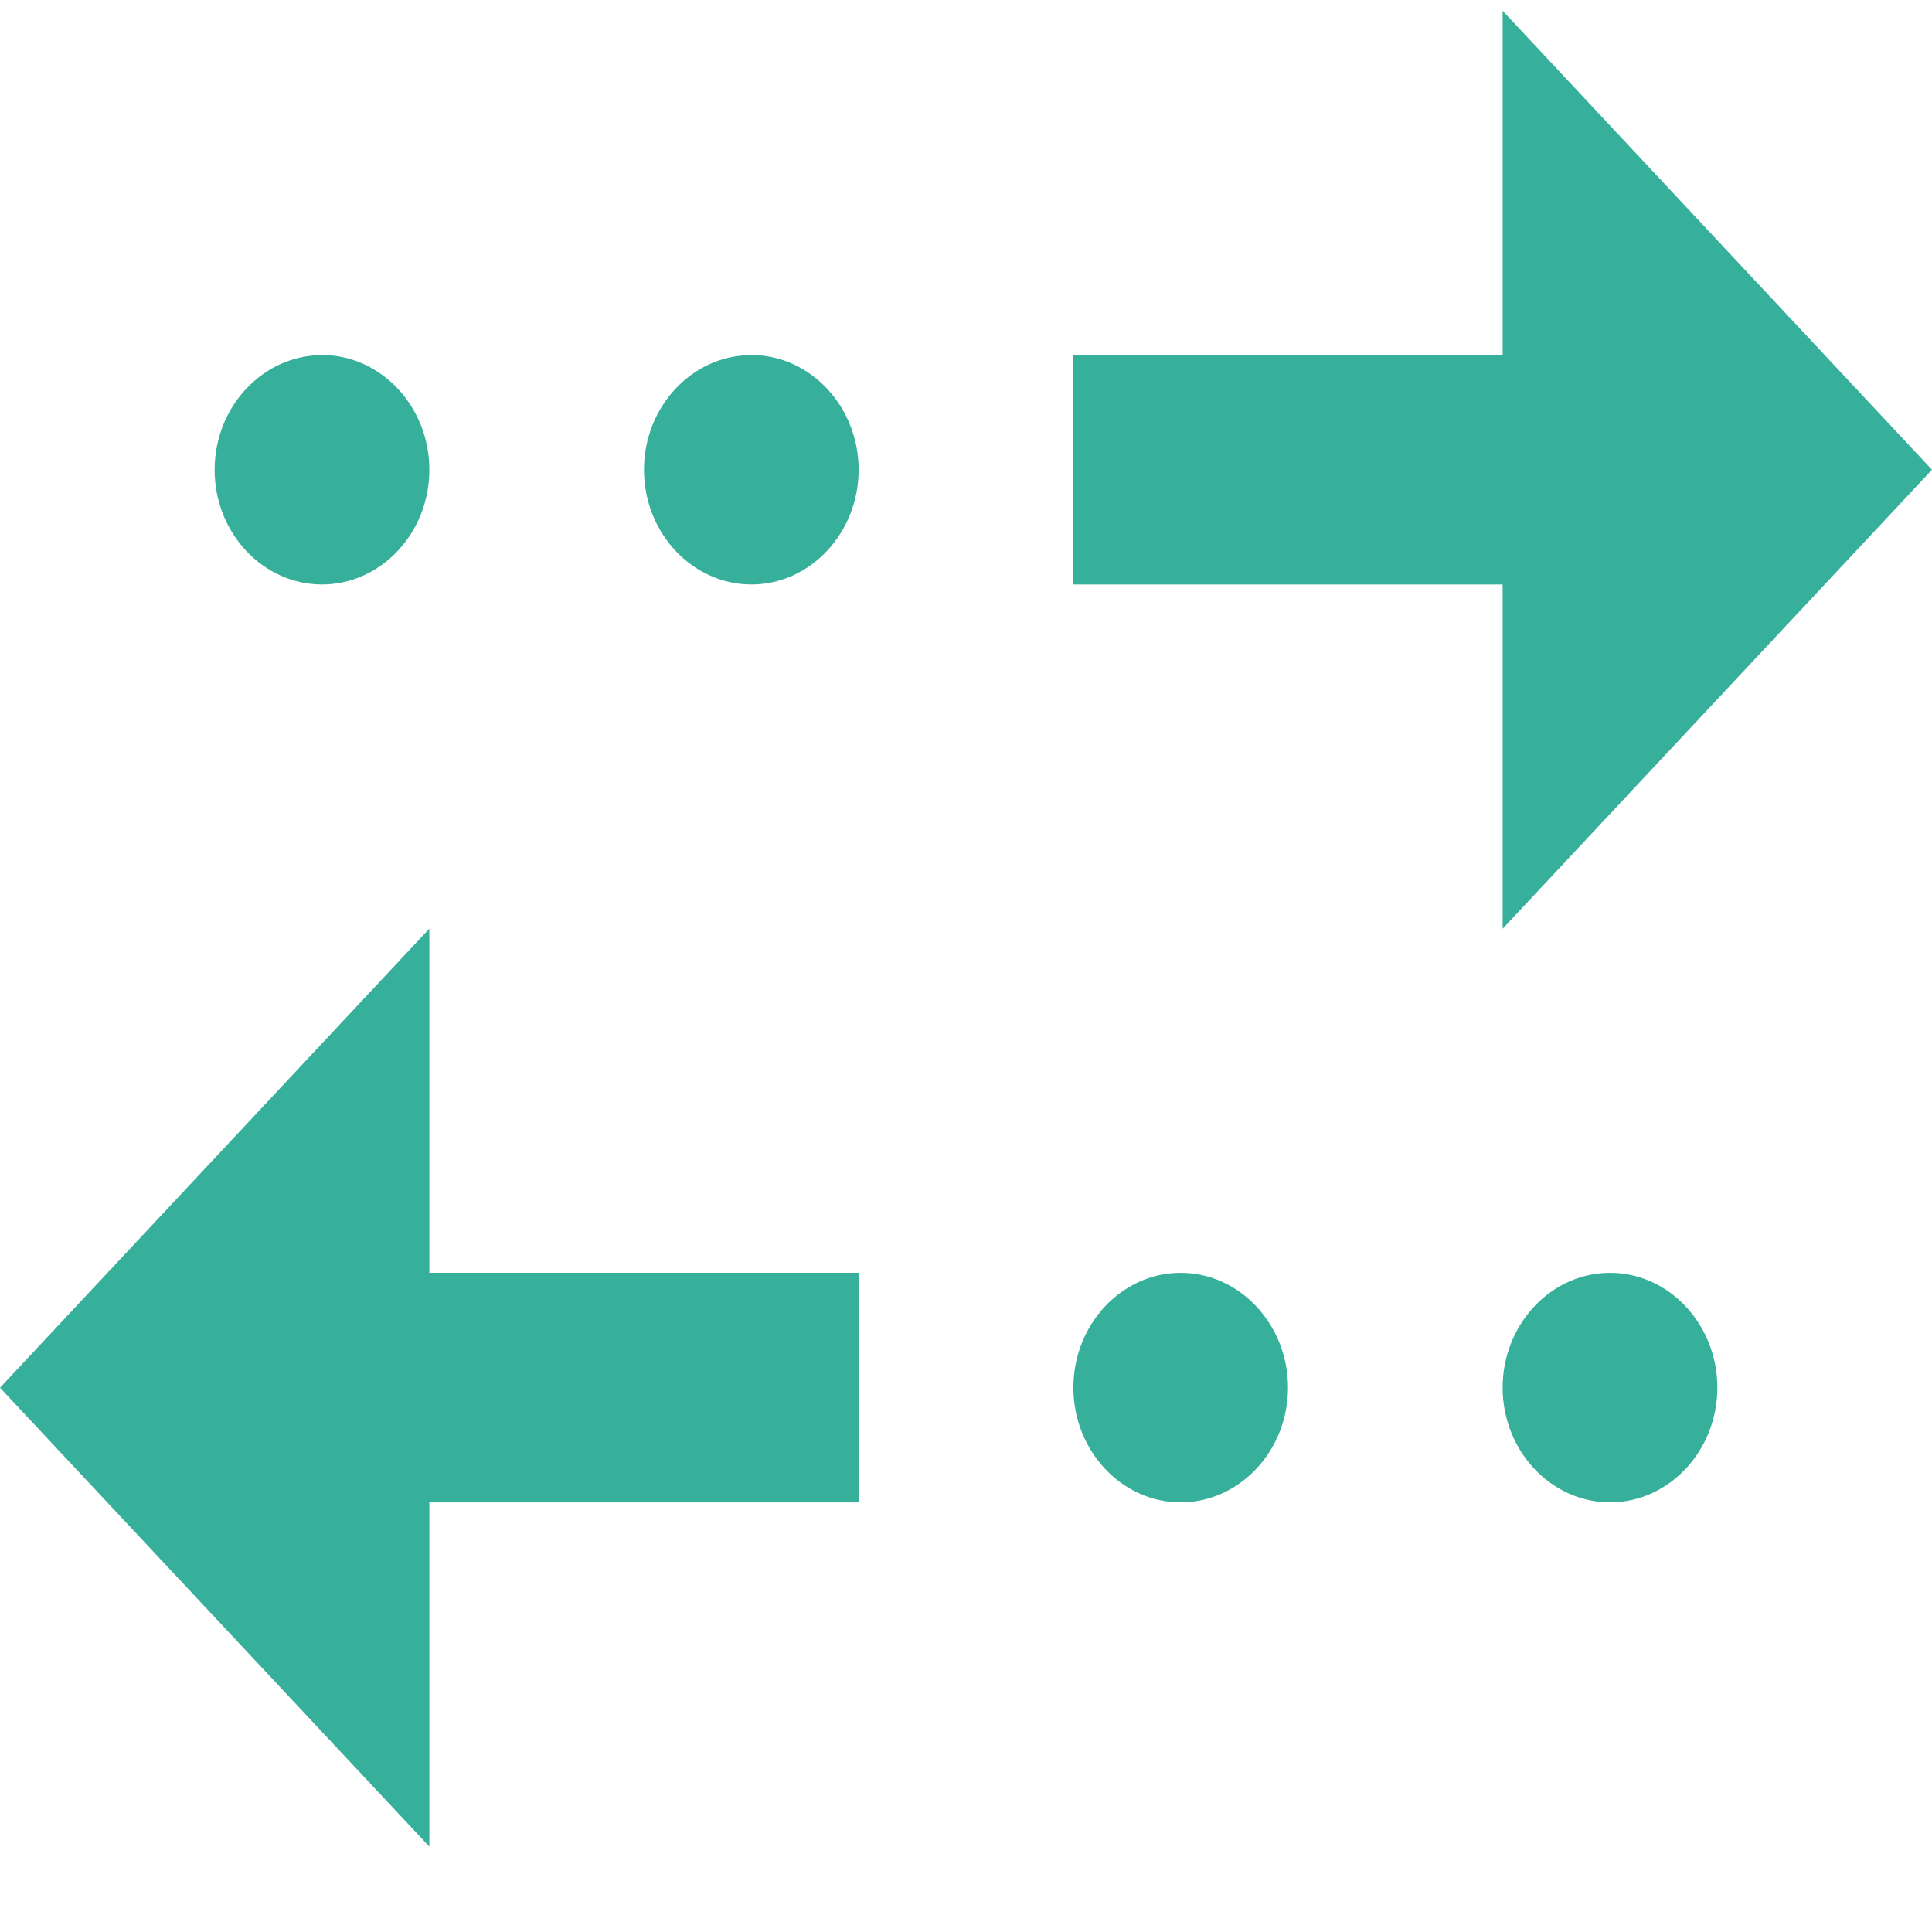
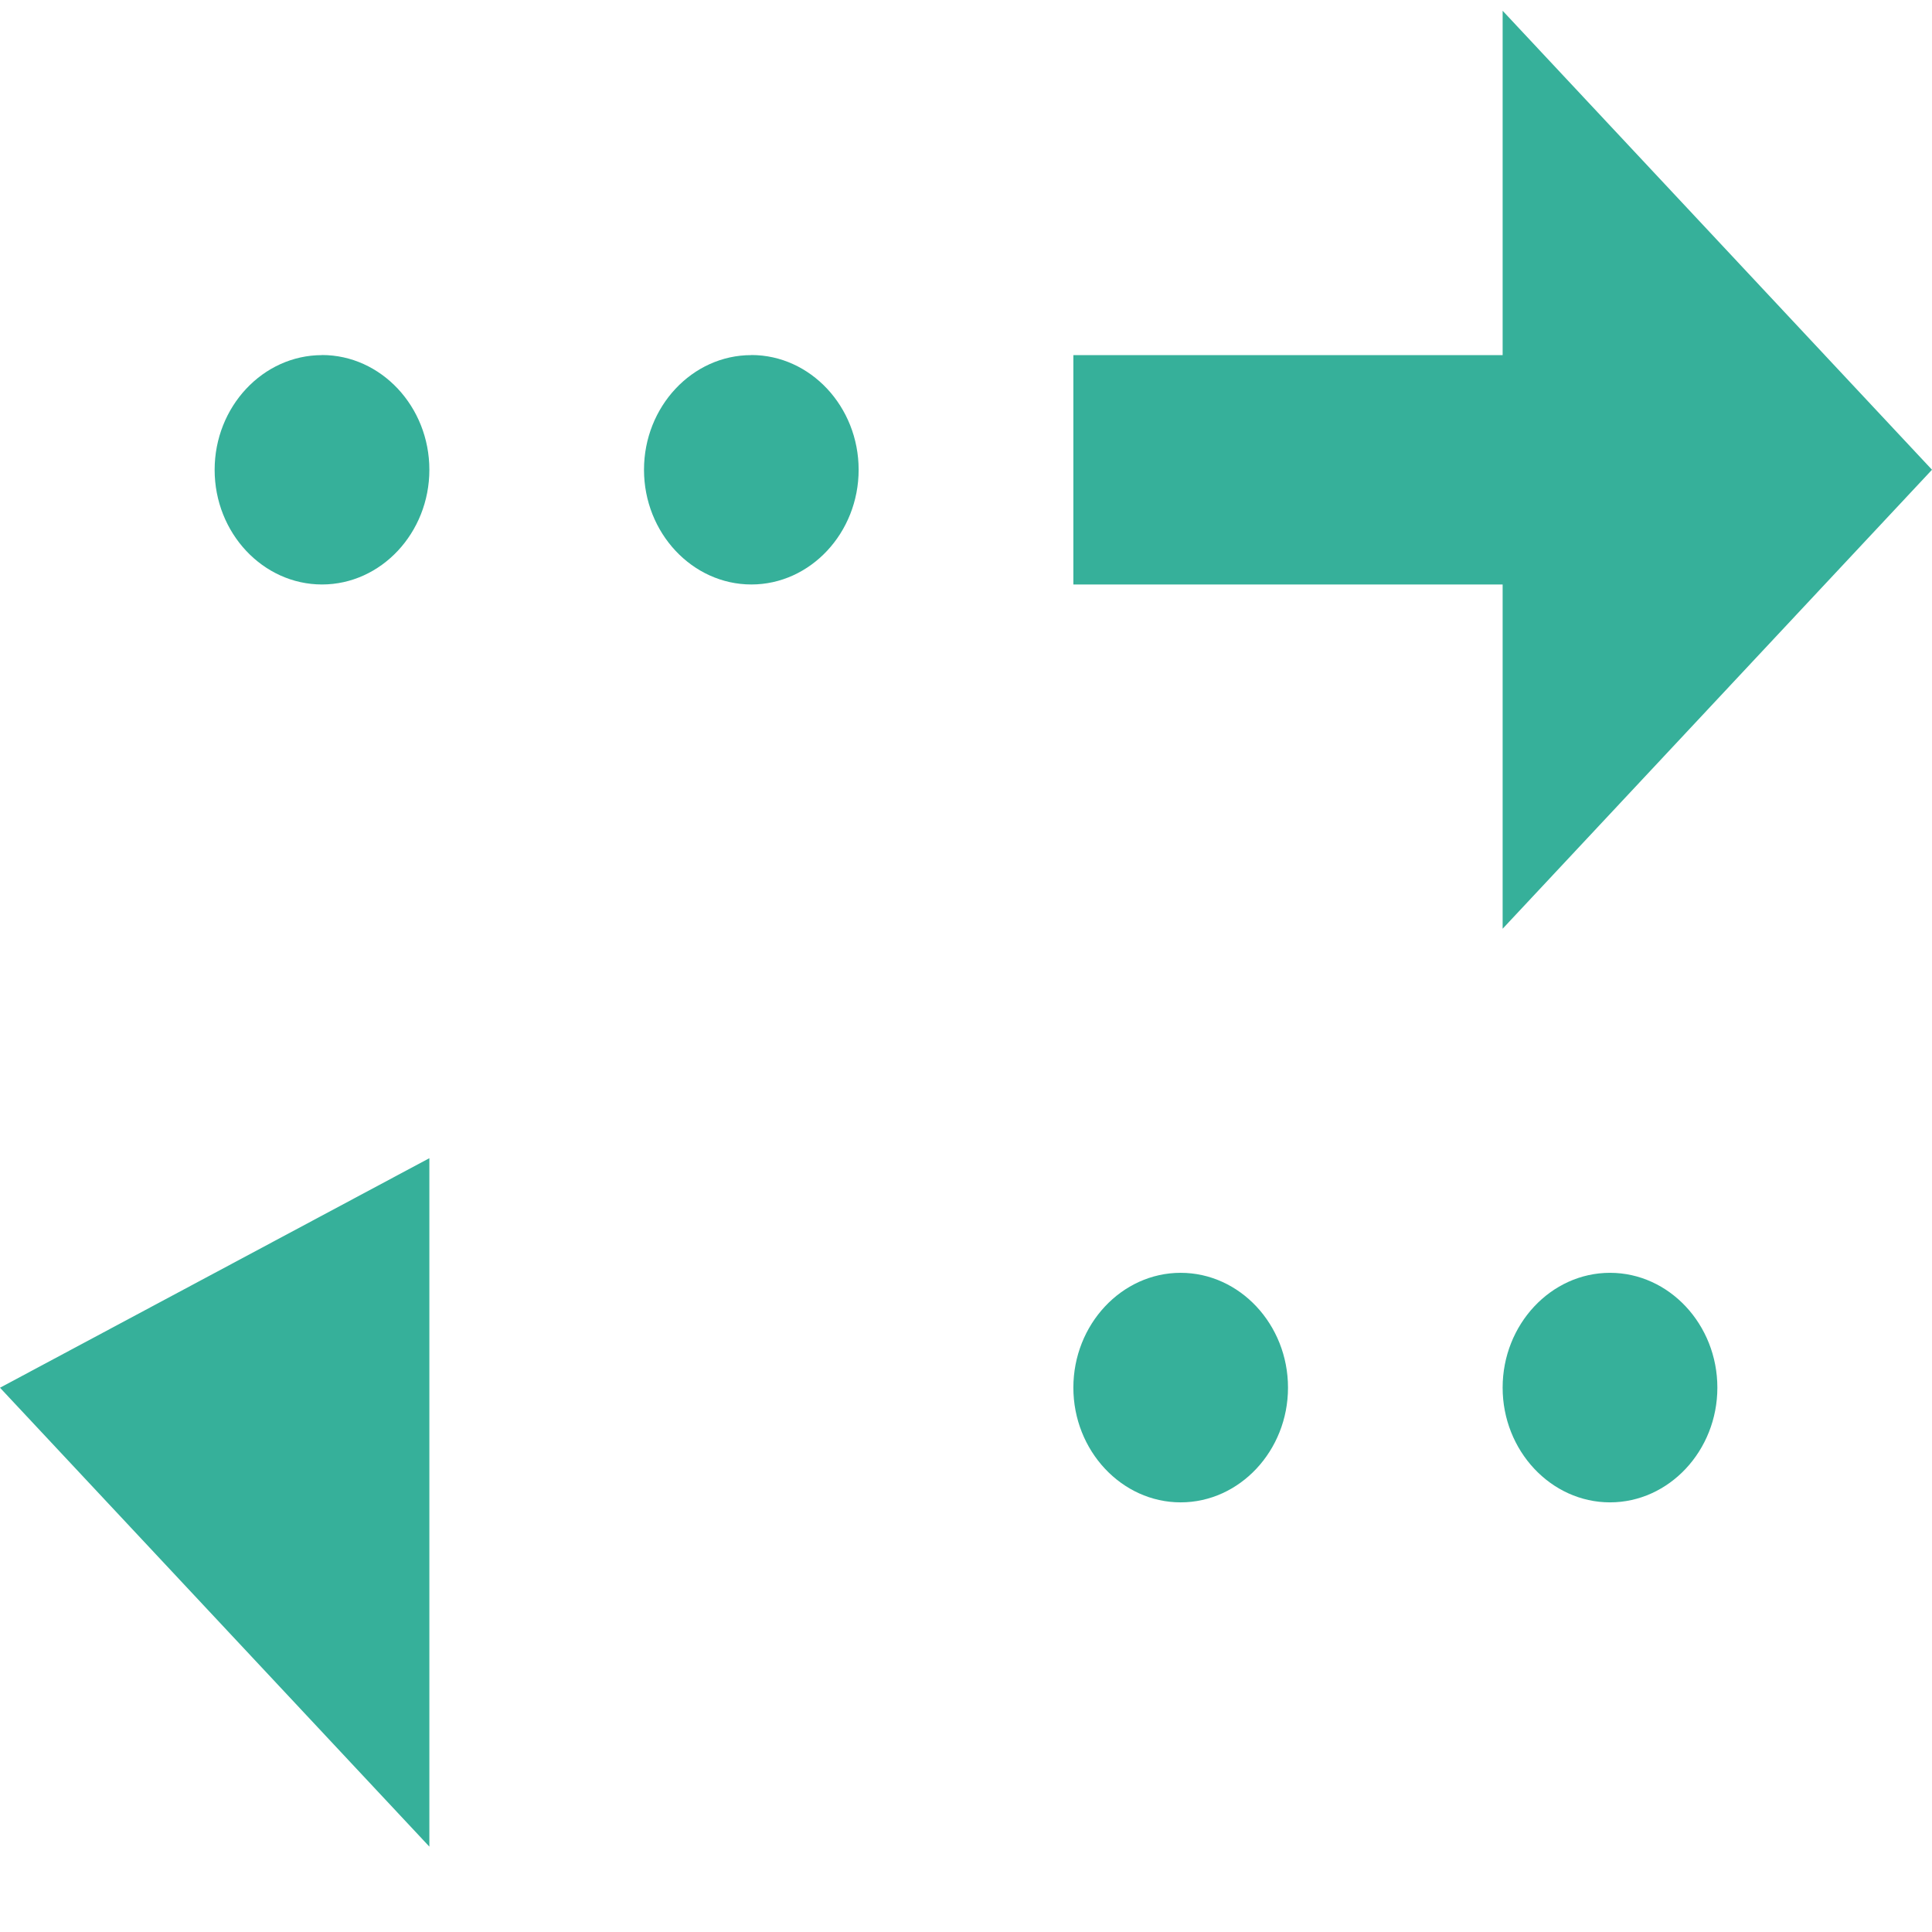
<svg xmlns="http://www.w3.org/2000/svg" width="21" height="21" fill="none">
-   <path fill="#36B09A" d="M16.333.117 21 5.106l-4.667 4.989V6.353h-4.666V3.86h4.666V.117ZM8.167 3.86C7.525 3.859 7 4.42 7 5.106s.525 1.247 1.167 1.247c.641 0 1.166-.561 1.166-1.247s-.525-1.247-1.166-1.247Zm-4.667 0c-.642 0-1.167.561-1.167 1.247S2.858 6.353 3.5 6.353s1.167-.561 1.167-1.247S4.142 3.859 3.5 3.859ZM4.667 16.33h4.666v-2.495H4.667v-3.741L0 15.084l4.667 4.988v-3.741Zm8.166 0c.642 0 1.167-.562 1.167-1.247 0-.686-.525-1.248-1.167-1.248-.641 0-1.166.562-1.166 1.248 0 .685.525 1.247 1.166 1.247Zm4.667 0c.642 0 1.167-.562 1.167-1.247 0-.686-.525-1.248-1.167-1.248s-1.167.562-1.167 1.248c0 .685.525 1.247 1.167 1.247Z" />
+   <path fill="#36B09A" d="M16.333.117 21 5.106l-4.667 4.989V6.353h-4.666V3.86h4.666V.117ZM8.167 3.86C7.525 3.859 7 4.42 7 5.106s.525 1.247 1.167 1.247c.641 0 1.166-.561 1.166-1.247s-.525-1.247-1.166-1.247Zm-4.667 0c-.642 0-1.167.561-1.167 1.247S2.858 6.353 3.5 6.353s1.167-.561 1.167-1.247S4.142 3.859 3.5 3.859ZM4.667 16.33h4.666H4.667v-3.741L0 15.084l4.667 4.988v-3.741Zm8.166 0c.642 0 1.167-.562 1.167-1.247 0-.686-.525-1.248-1.167-1.248-.641 0-1.166.562-1.166 1.248 0 .685.525 1.247 1.166 1.247Zm4.667 0c.642 0 1.167-.562 1.167-1.247 0-.686-.525-1.248-1.167-1.248s-1.167.562-1.167 1.248c0 .685.525 1.247 1.167 1.247Z" />
</svg>